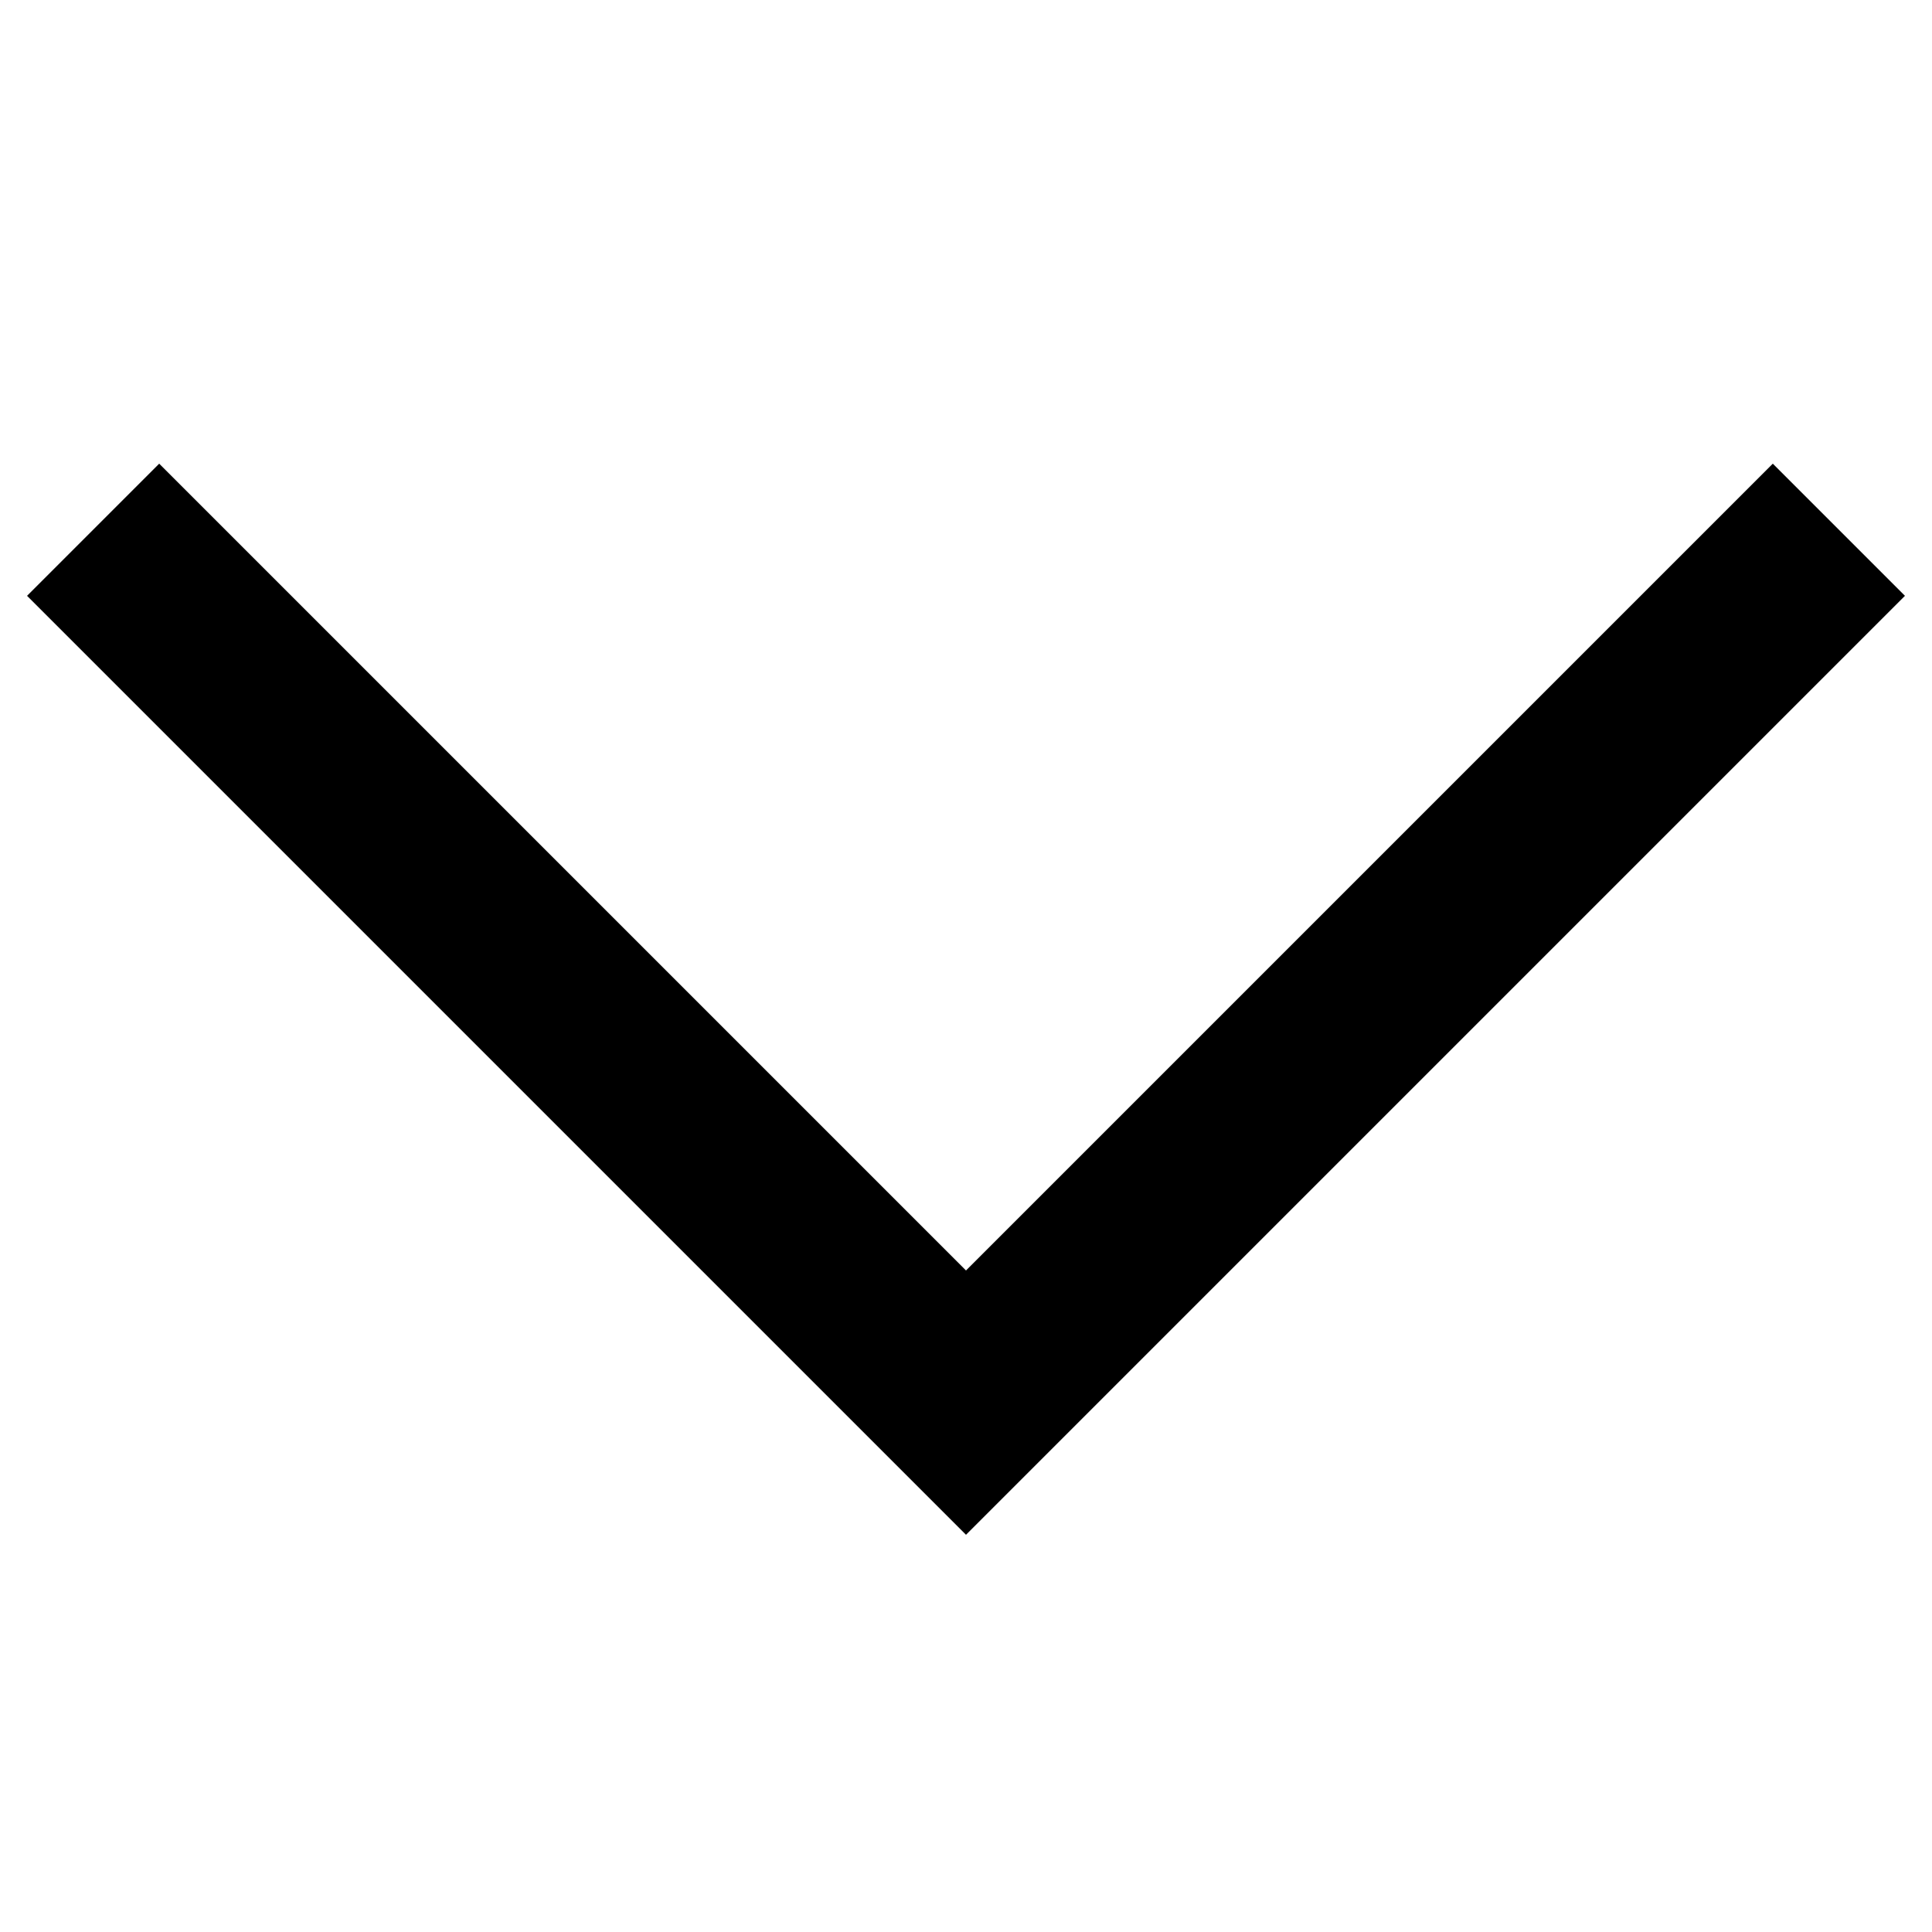
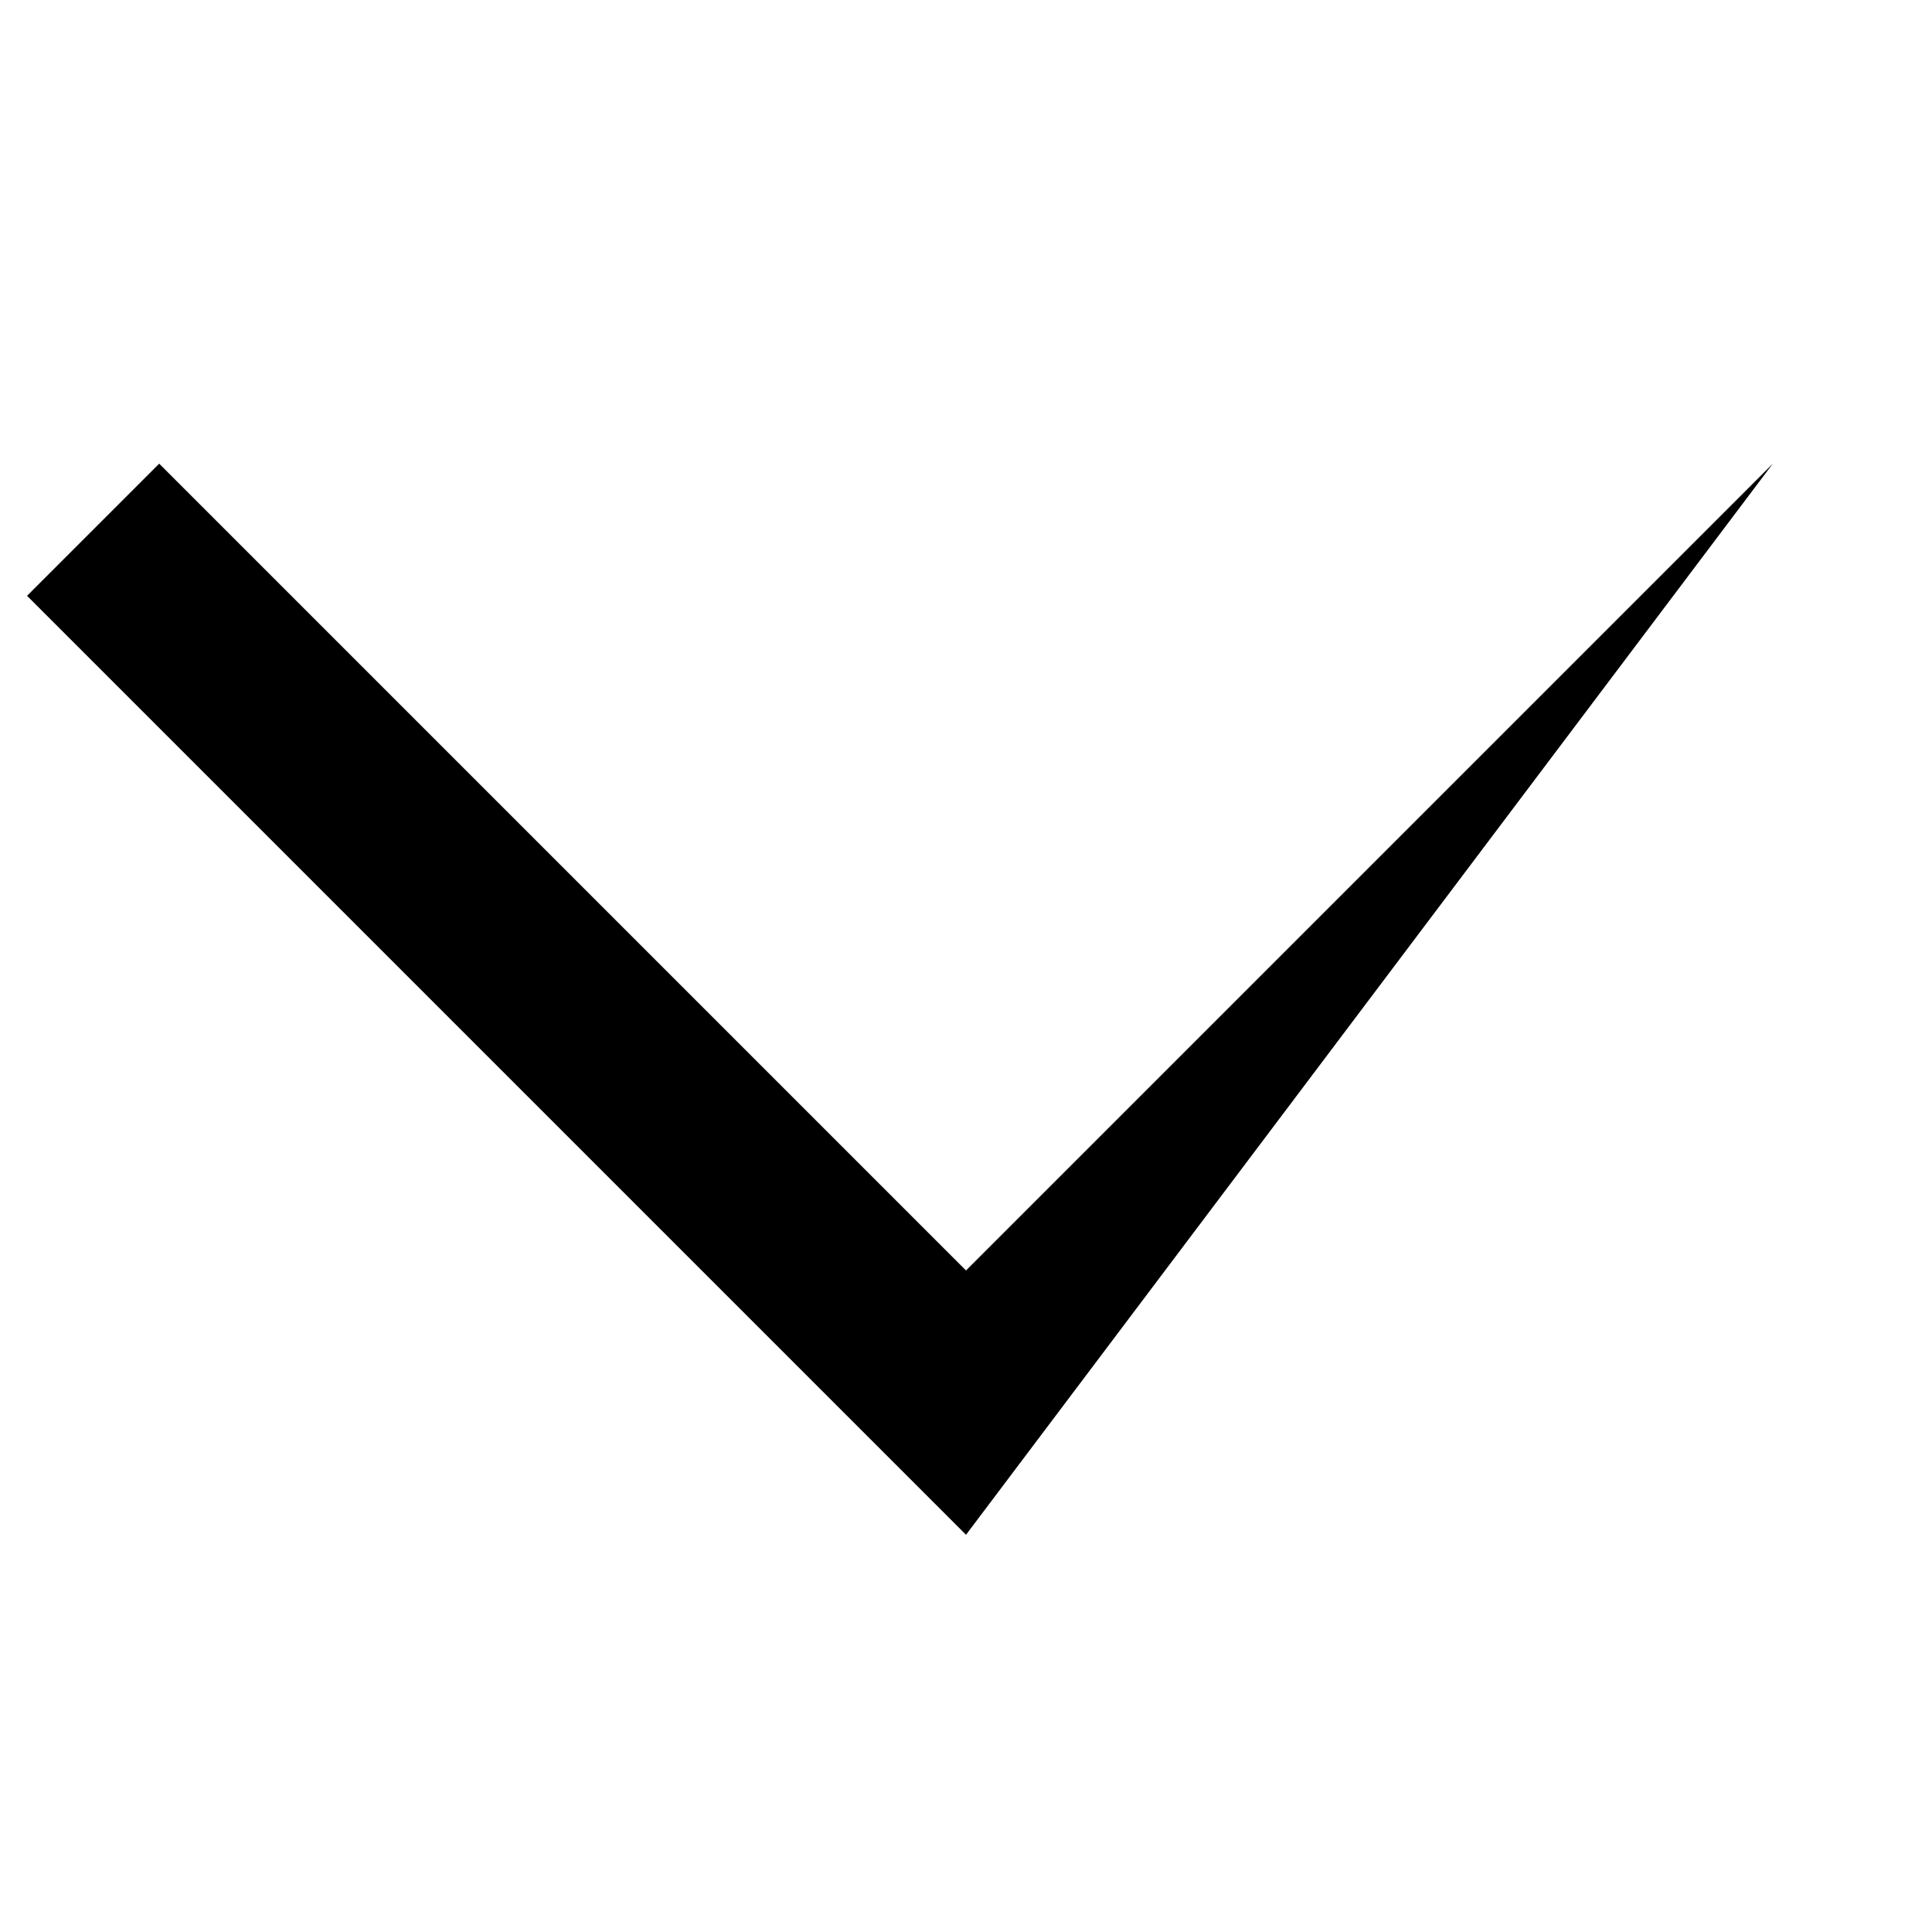
<svg xmlns="http://www.w3.org/2000/svg" version="1.1" id="Layer_1" x="0px" y="0px" viewBox="0 0 500 500" style="enable-background:new 0 0 500 500;" xml:space="preserve">
-   <path class="svgcolmain" d="M458.8,120L250,328.8L41.2,120L7,154.2l243,243l243-243L458.8,120z" />
+   <path class="svgcolmain" d="M458.8,120L250,328.8L41.2,120L7,154.2l243,243L458.8,120z" />
</svg>